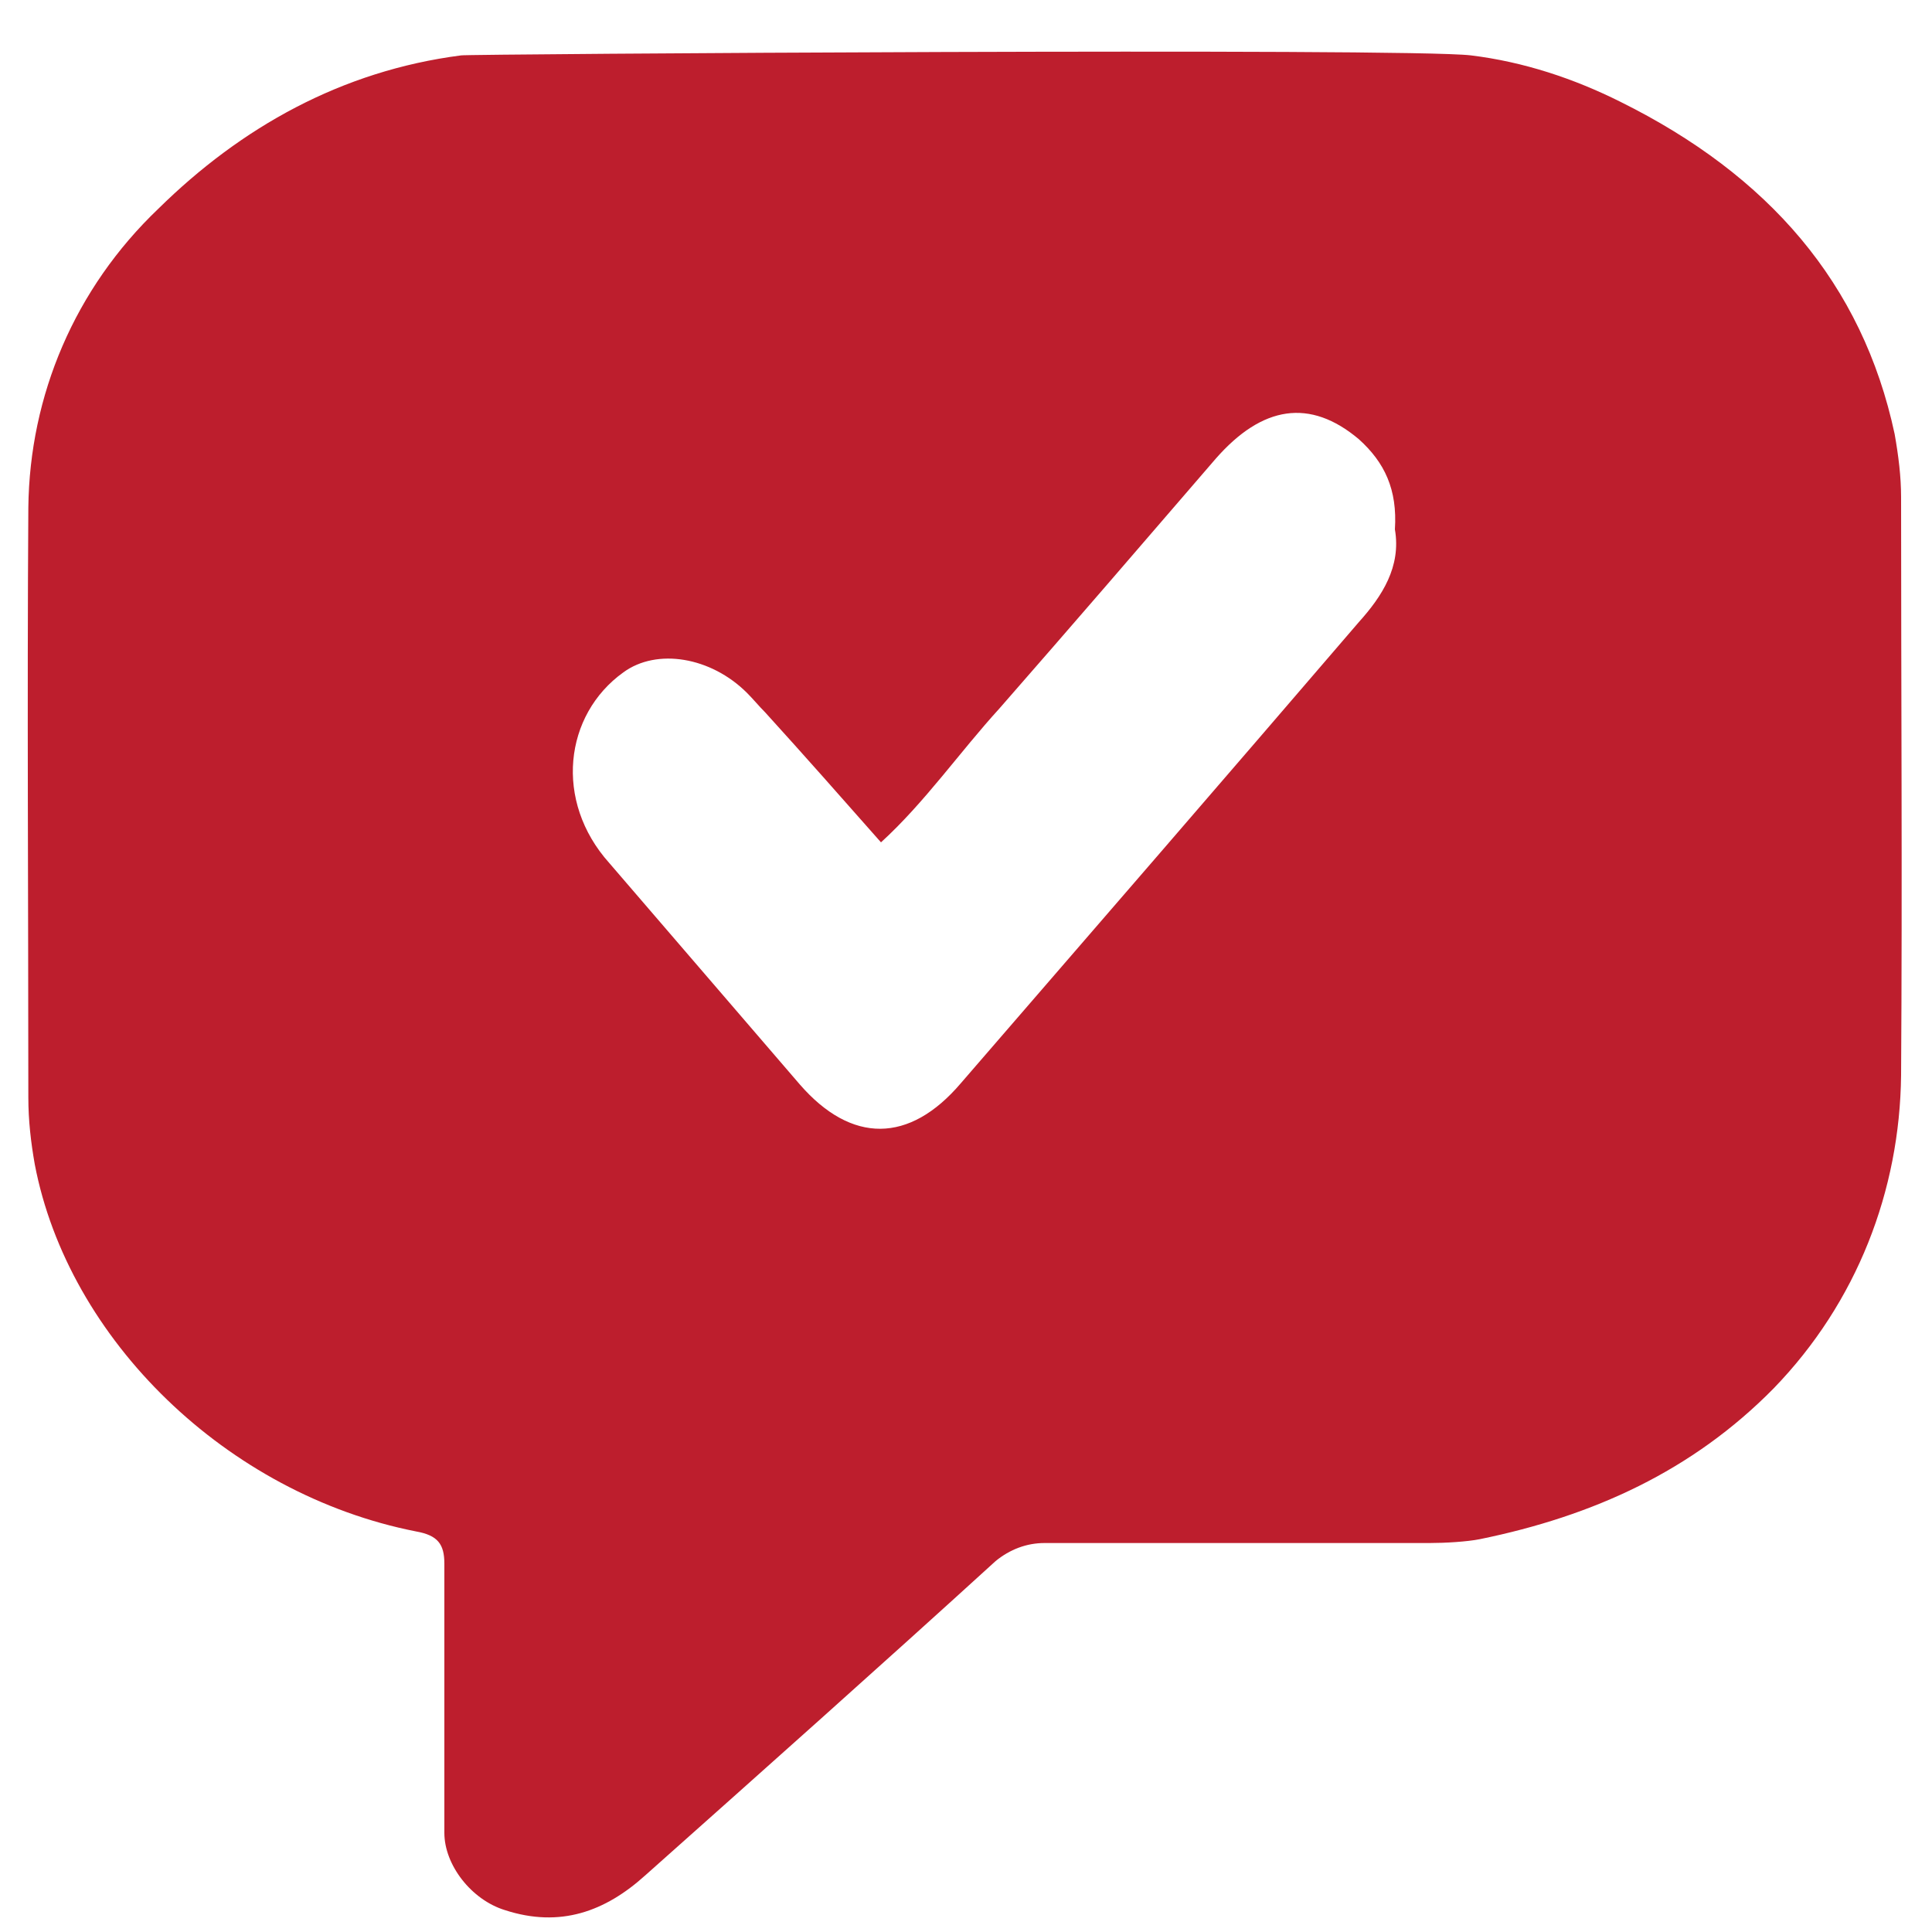
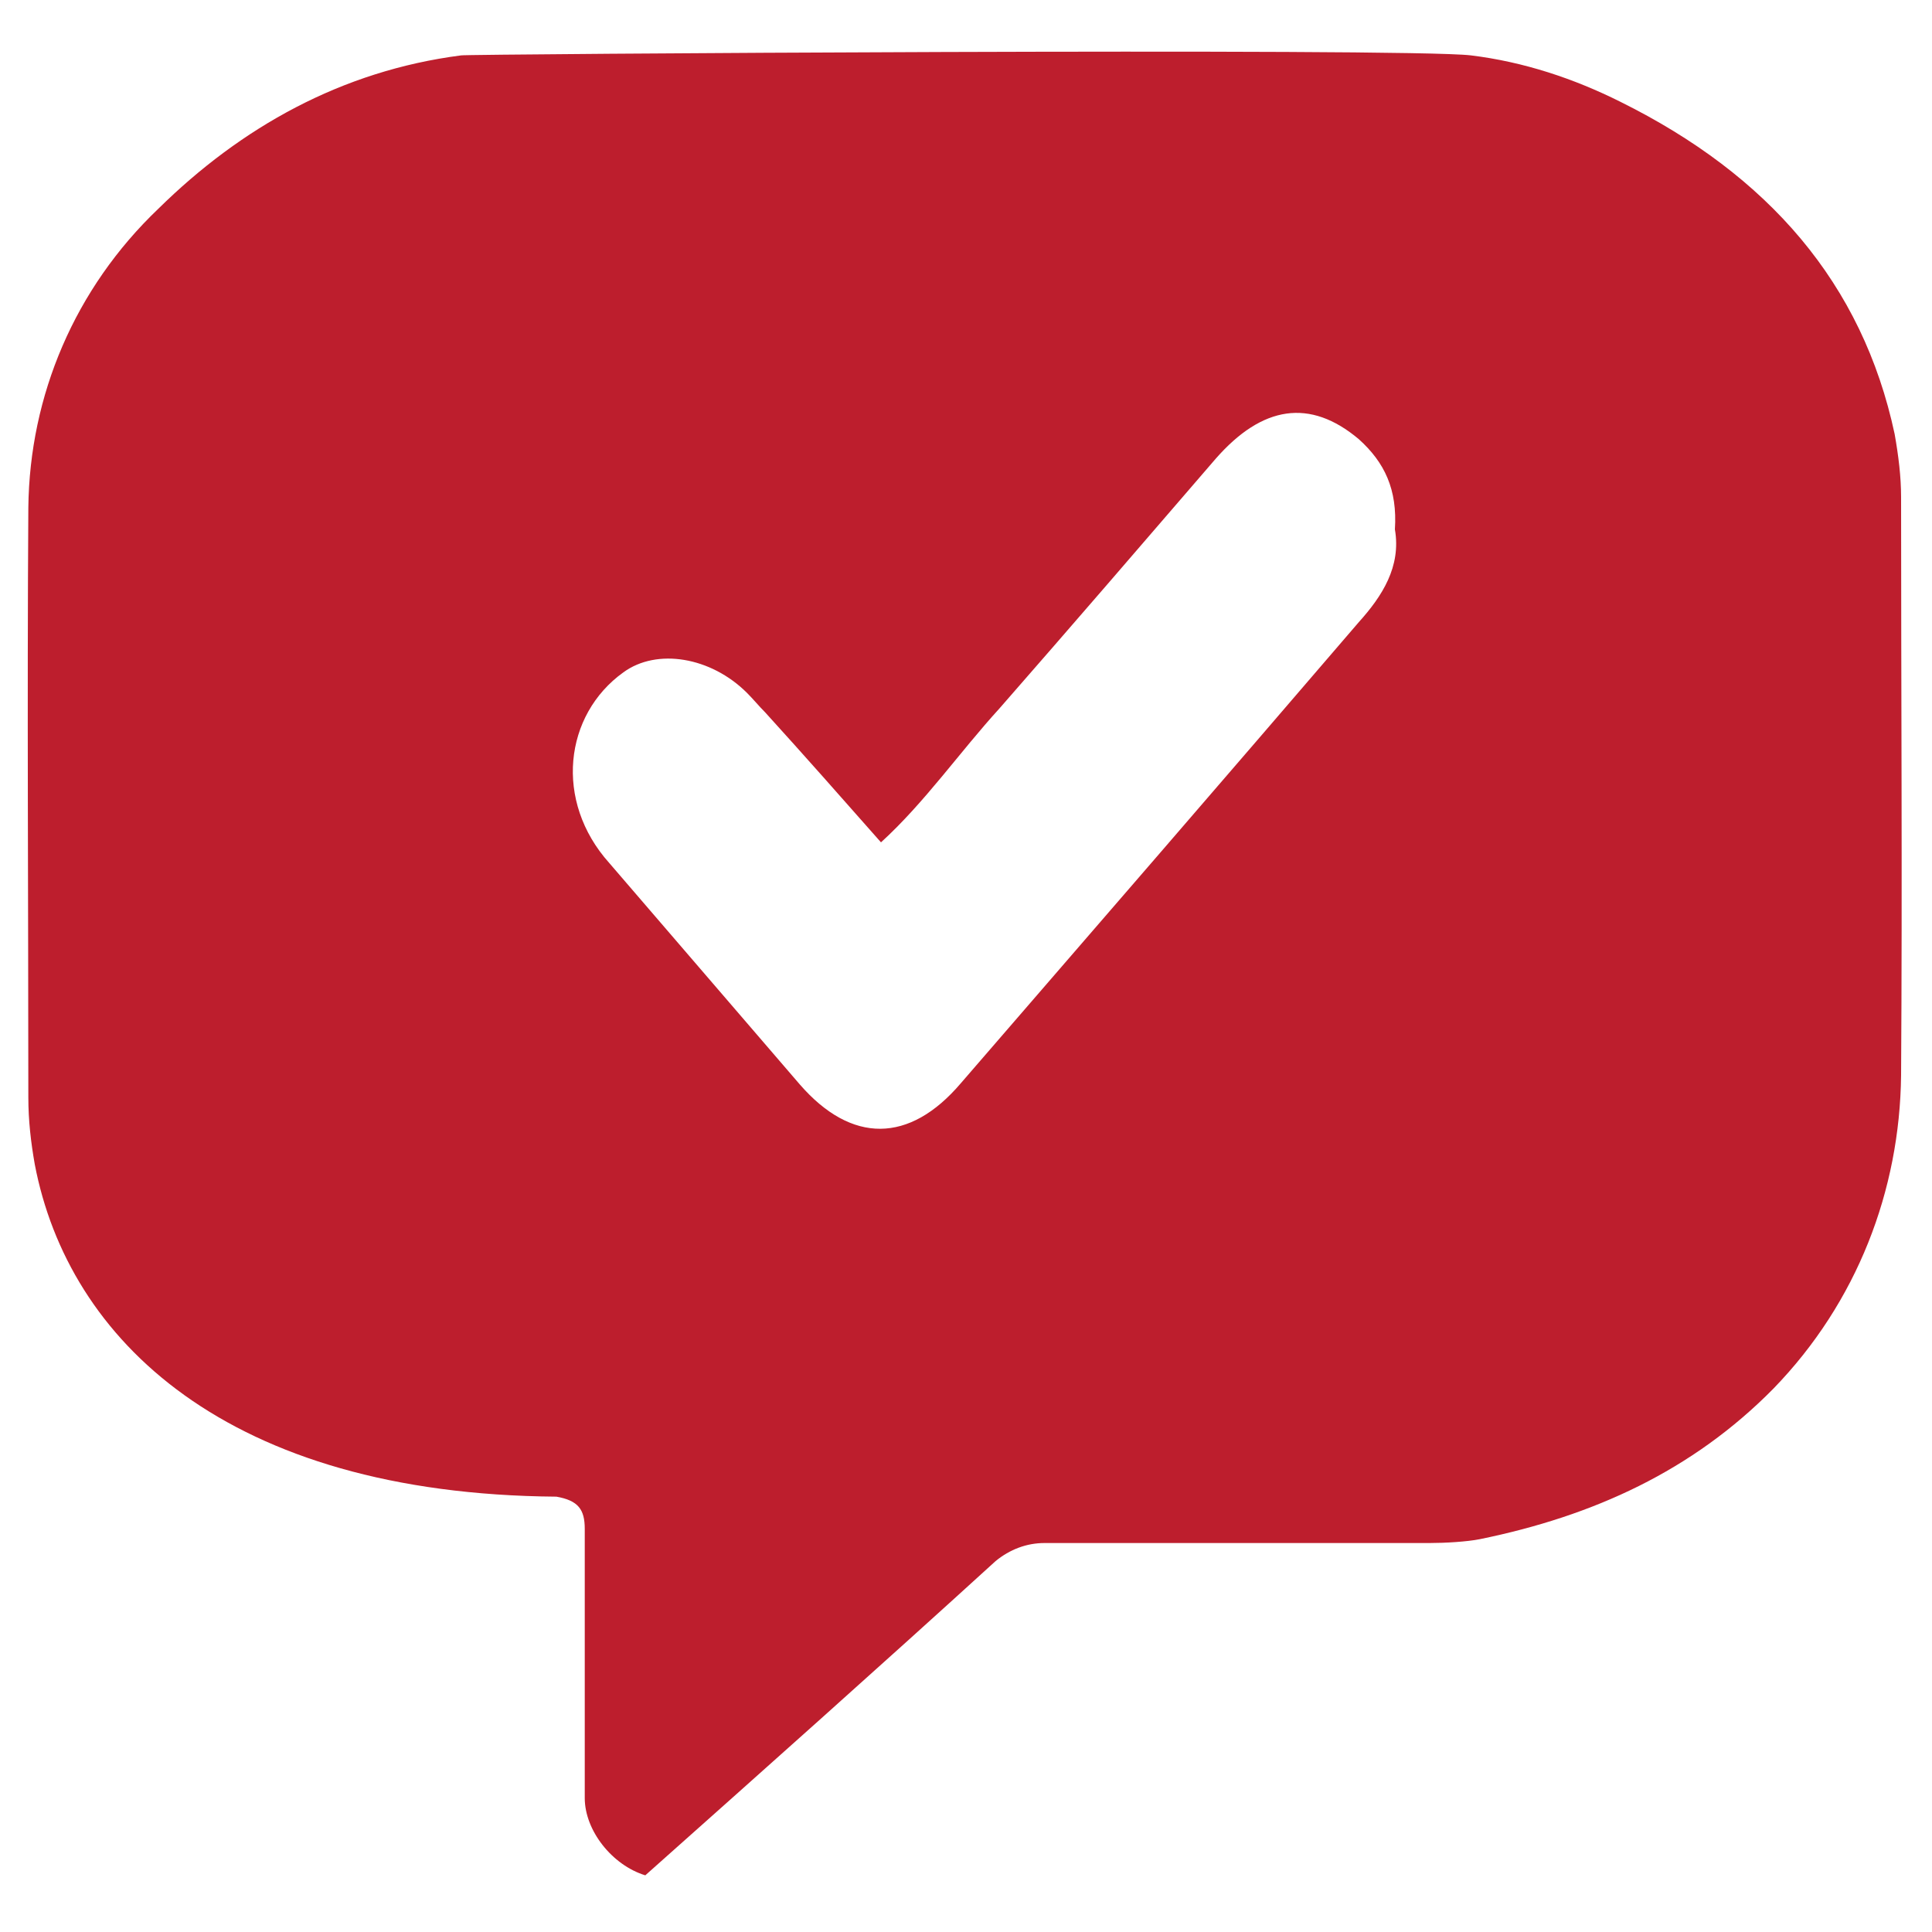
<svg xmlns="http://www.w3.org/2000/svg" version="1.1" id="Layer_1" x="0px" y="0px" viewBox="0 0 150 150" enable-background="new 0 0 150 150" xml:space="preserve">
  <g>
-     <path fill="#BD1E2D" d="M114.2,4.3c4.1,0.5,8,1.8,11.6,3.6c11.5,5.7,18.8,14.1,21.3,25.8c0.3,1.7,0.5,3.3,0.5,4.9   c0,14.9,0.1,29.9,0,44.9c-0.1,8.9-3.4,17.6-9.9,24.3c-6.3,6.4-14,9.9-22.8,11.7c-1,0.2-2.7,0.3-3.9,0.3c-9.9,0-19.9,0-29.9,0   c-1.4,0-2.7,0.5-3.8,1.4c-9,8.2-18.1,16.3-27.2,24.4c-3.1,2.8-6.6,4.1-10.9,2.7c-2.6-0.8-4.7-3.5-4.7-6c0-7,0-13.9,0-20.9   c0-1.5-0.5-2.2-2.2-2.5C17.6,116,5.3,104,2.7,90.4c-0.3-1.7-0.5-3.4-0.5-5.2c0-15.3-0.1-30.5,0-45.8c0.1-8.7,3.6-17,10.1-23.2   C18.7,9.9,26.5,5.5,35.8,4.3C35.9,4.2,109.3,3.7,114.2,4.3z M108.3,41.1c0.2-3.1-0.8-5.2-2.8-7c-3.8-3.2-7.5-2.6-11.1,1.5   c-5.6,6.5-11.2,13-16.8,19.4c-3.1,3.4-5.8,7.3-9.2,10.4c-3-3.4-6-6.8-9-10.1c-0.5-0.5-0.9-1-1.4-1.5c-2.8-2.8-7-3.5-9.6-1.6   c-4.6,3.3-5.4,10-1.1,14.8c4.9,5.7,9.9,11.5,14.8,17.2c4,4.6,8.5,4.6,12.5-0.1c10.3-11.9,20.6-23.8,30.9-35.8   C107.3,46.3,108.8,44,108.3,41.1z" />
+     <path fill="#BD1E2D" d="M114.2,4.3c4.1,0.5,8,1.8,11.6,3.6c11.5,5.7,18.8,14.1,21.3,25.8c0.3,1.7,0.5,3.3,0.5,4.9   c0,14.9,0.1,29.9,0,44.9c-0.1,8.9-3.4,17.6-9.9,24.3c-6.3,6.4-14,9.9-22.8,11.7c-1,0.2-2.7,0.3-3.9,0.3c-9.9,0-19.9,0-29.9,0   c-1.4,0-2.7,0.5-3.8,1.4c-9,8.2-18.1,16.3-27.2,24.4c-2.6-0.8-4.7-3.5-4.7-6c0-7,0-13.9,0-20.9   c0-1.5-0.5-2.2-2.2-2.5C17.6,116,5.3,104,2.7,90.4c-0.3-1.7-0.5-3.4-0.5-5.2c0-15.3-0.1-30.5,0-45.8c0.1-8.7,3.6-17,10.1-23.2   C18.7,9.9,26.5,5.5,35.8,4.3C35.9,4.2,109.3,3.7,114.2,4.3z M108.3,41.1c0.2-3.1-0.8-5.2-2.8-7c-3.8-3.2-7.5-2.6-11.1,1.5   c-5.6,6.5-11.2,13-16.8,19.4c-3.1,3.4-5.8,7.3-9.2,10.4c-3-3.4-6-6.8-9-10.1c-0.5-0.5-0.9-1-1.4-1.5c-2.8-2.8-7-3.5-9.6-1.6   c-4.6,3.3-5.4,10-1.1,14.8c4.9,5.7,9.9,11.5,14.8,17.2c4,4.6,8.5,4.6,12.5-0.1c10.3-11.9,20.6-23.8,30.9-35.8   C107.3,46.3,108.8,44,108.3,41.1z" />
  </g>
</svg>